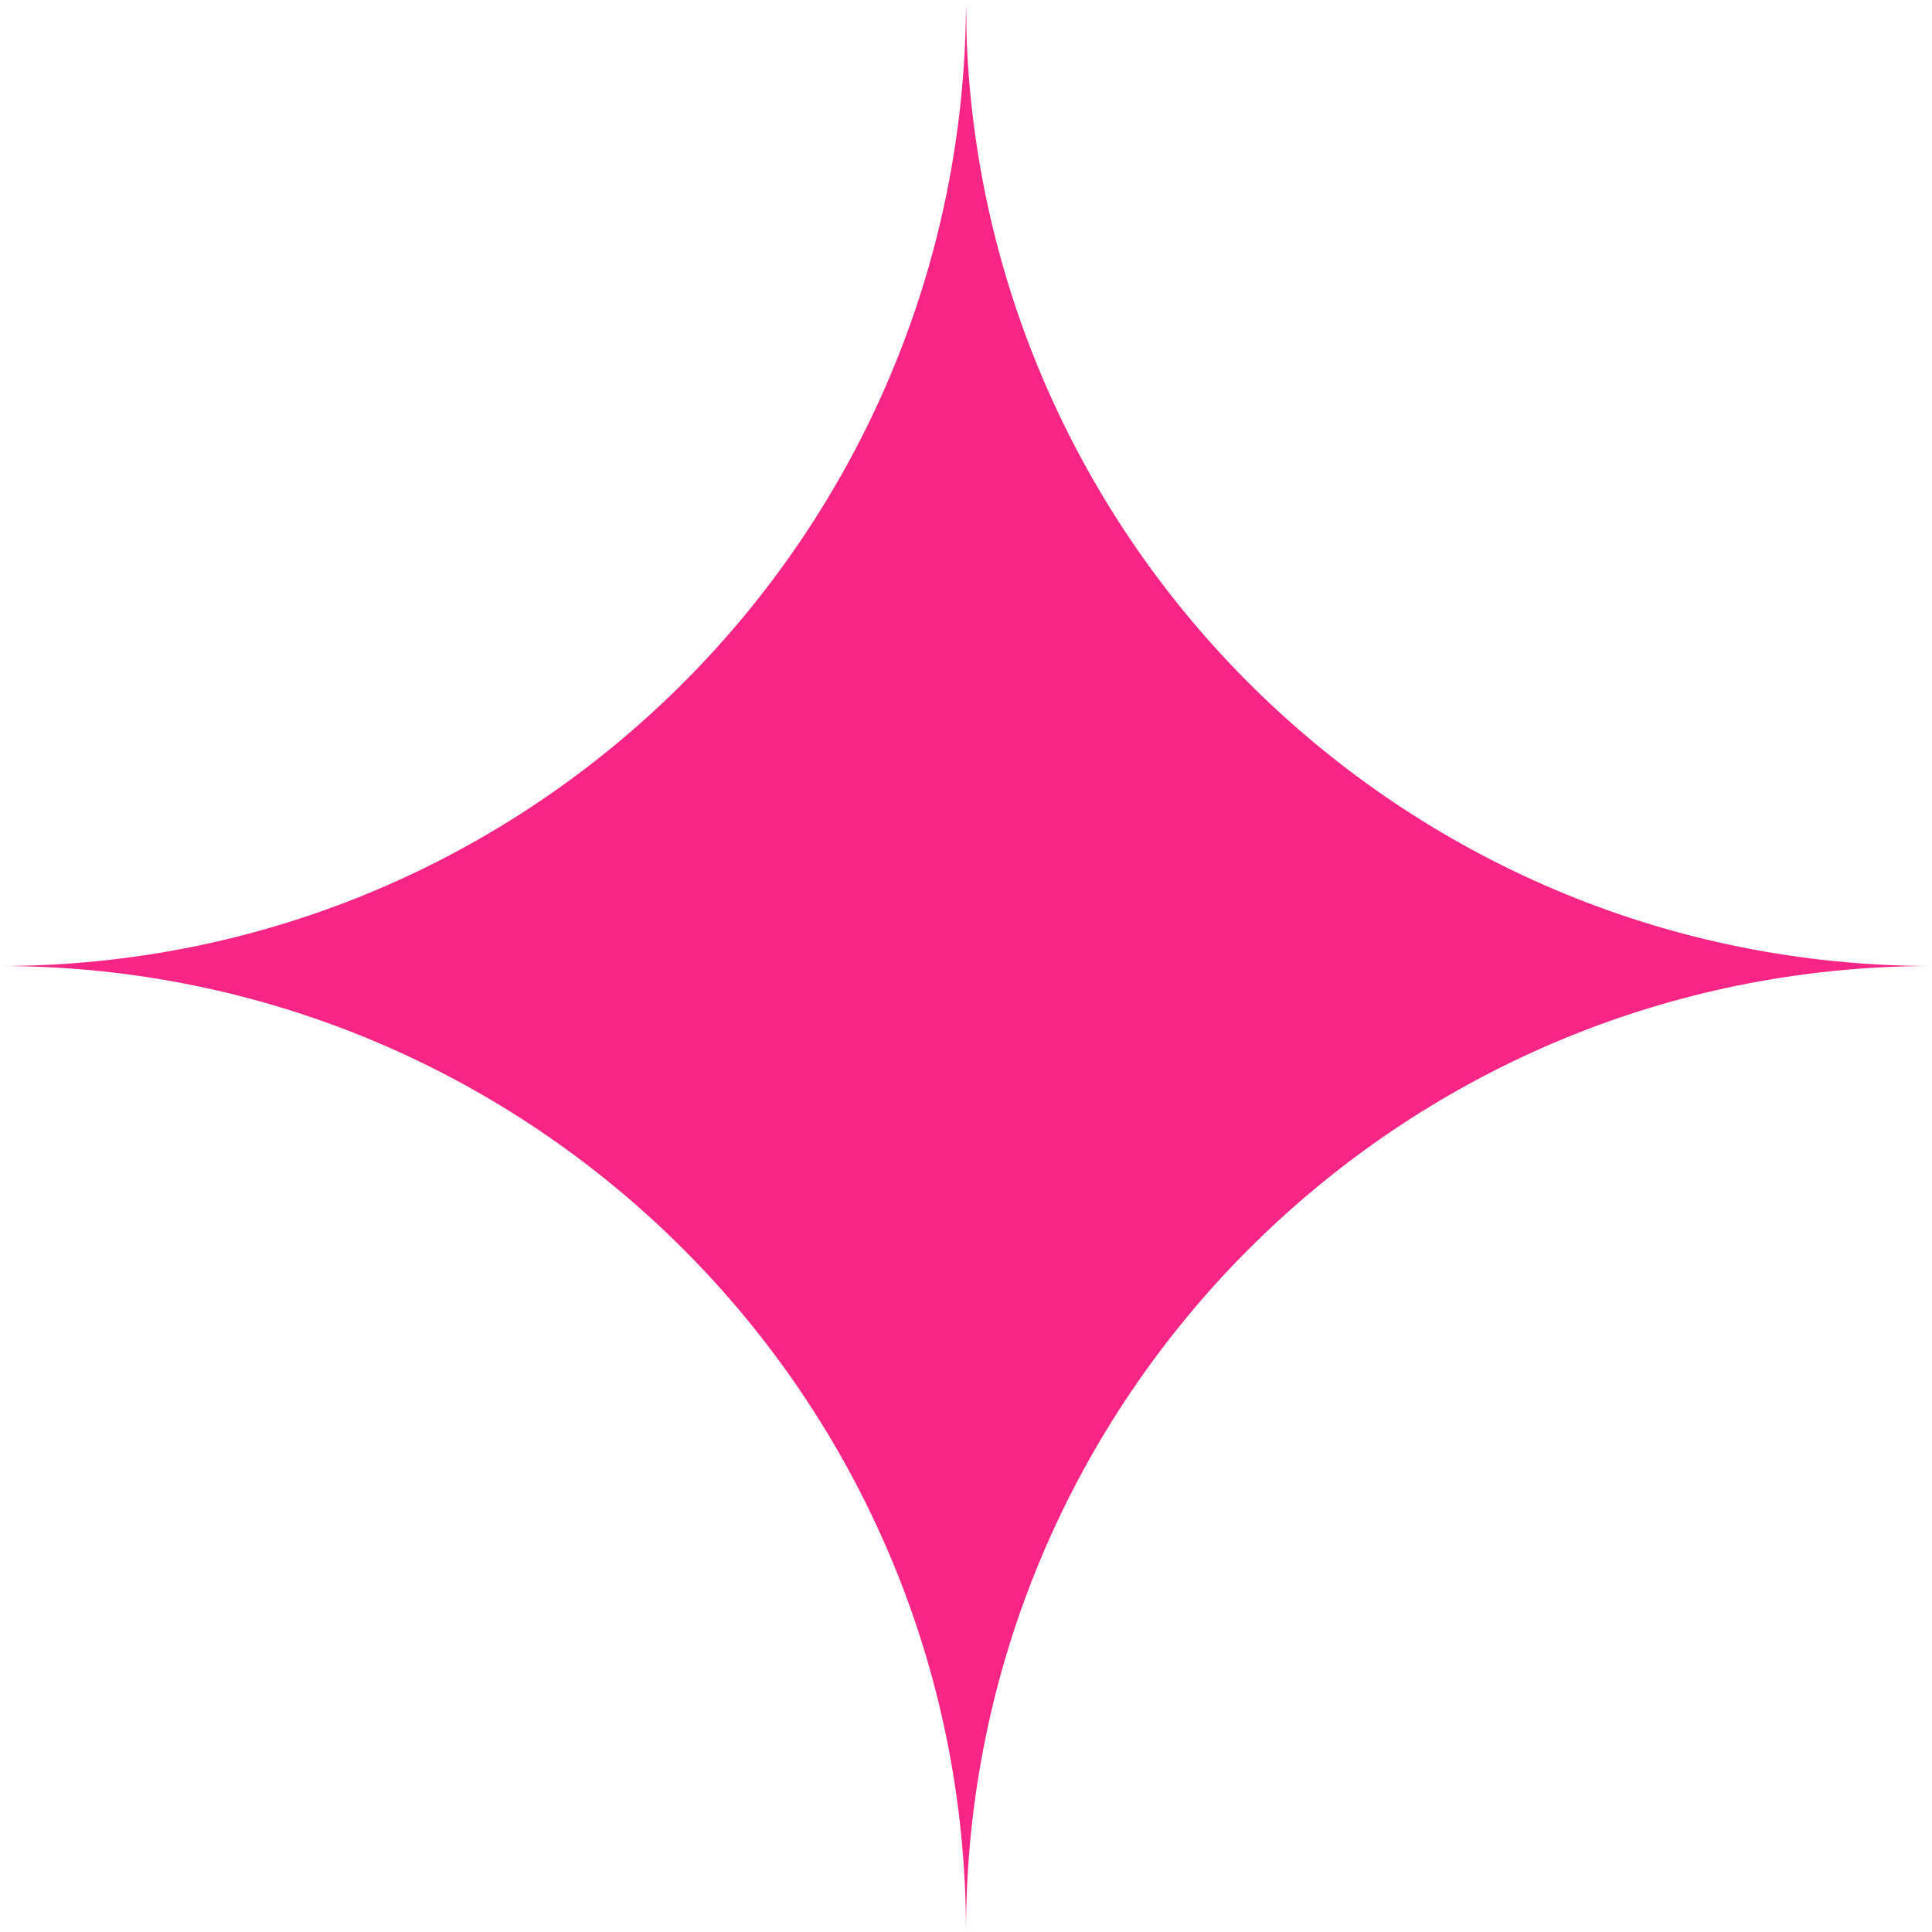
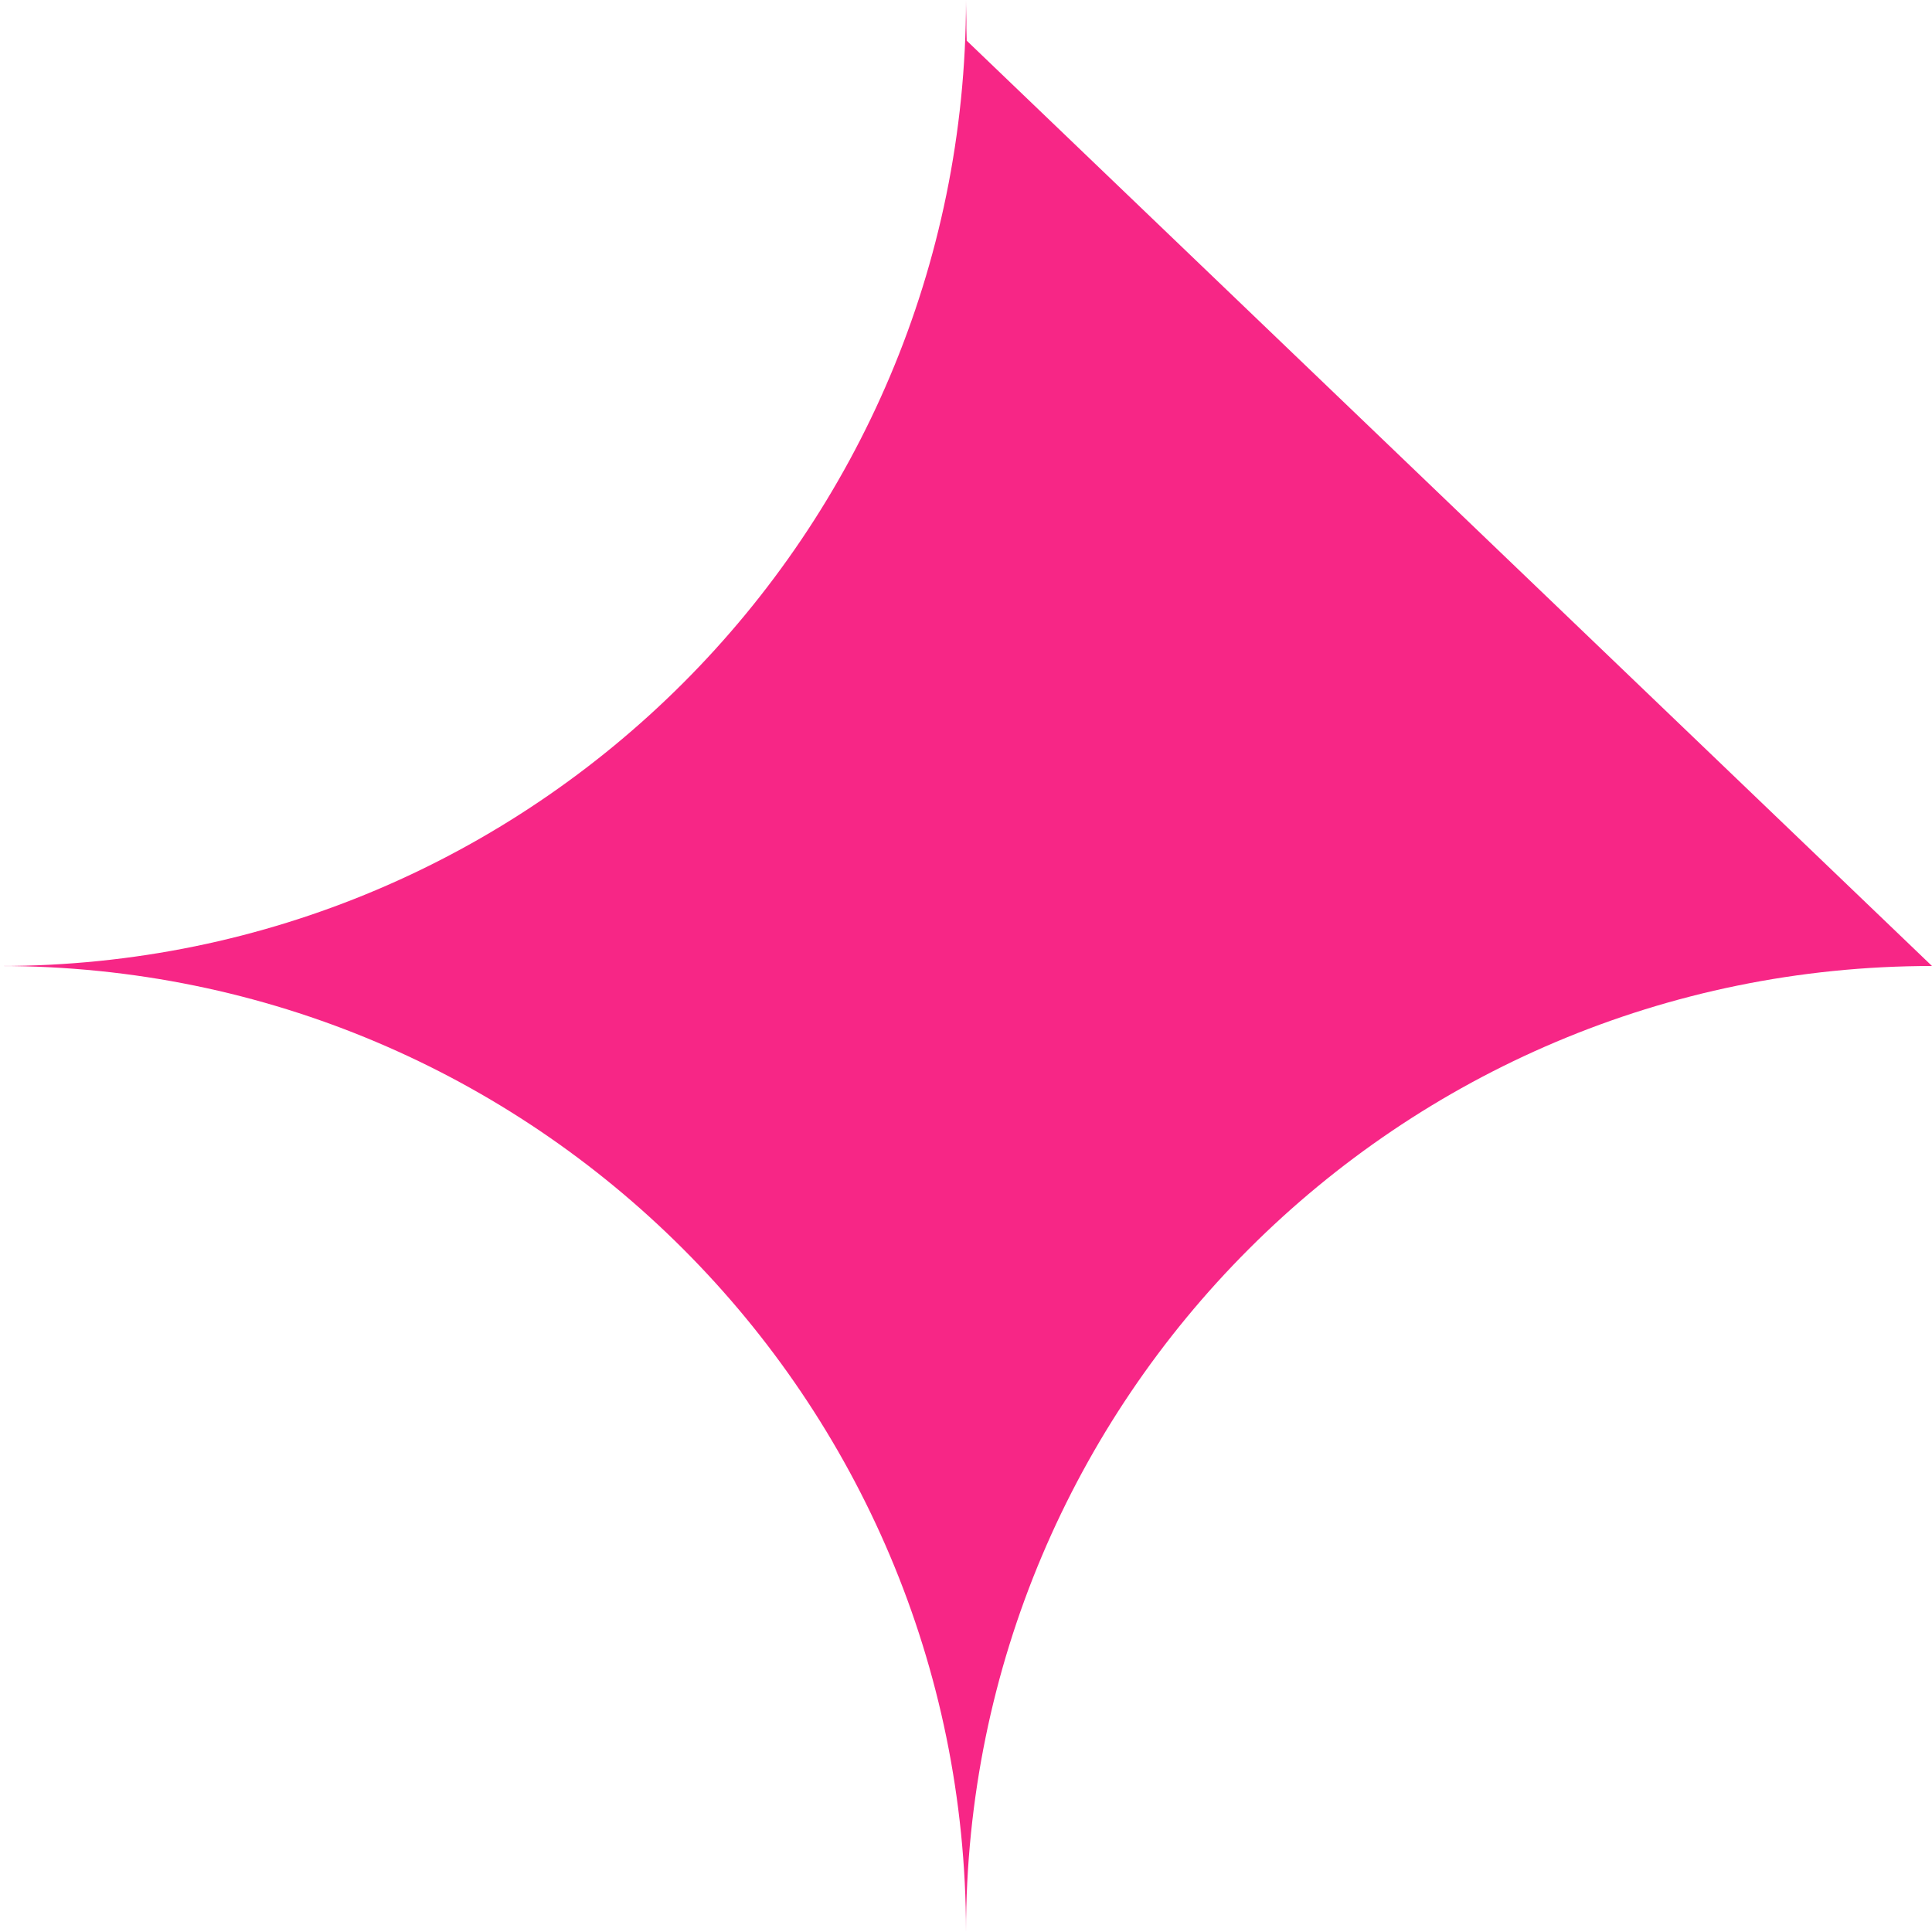
<svg xmlns="http://www.w3.org/2000/svg" width="25" height="25" viewBox="0 0 25 25" fill="none">
-   <path d="M25 12.5C18.096 12.5 12.5 18.096 12.5 25C12.5 18.096 6.904 12.5 0 12.5C6.904 12.5 12.5 6.904 12.5 0C12.5 0 12.5 0.093 12.505 0.27C12.505 0.302 12.505 0.33 12.505 0.363C12.505 0.414 12.509 0.465 12.509 0.526C12.784 7.187 18.273 12.5 25 12.5Z" fill="#F72686" />
+   <path d="M25 12.5C18.096 12.5 12.5 18.096 12.5 25C12.5 18.096 6.904 12.5 0 12.5C6.904 12.5 12.5 6.904 12.5 0C12.5 0 12.5 0.093 12.505 0.27C12.505 0.302 12.505 0.33 12.505 0.363C12.505 0.414 12.509 0.465 12.509 0.526Z" fill="#F72686" />
</svg>